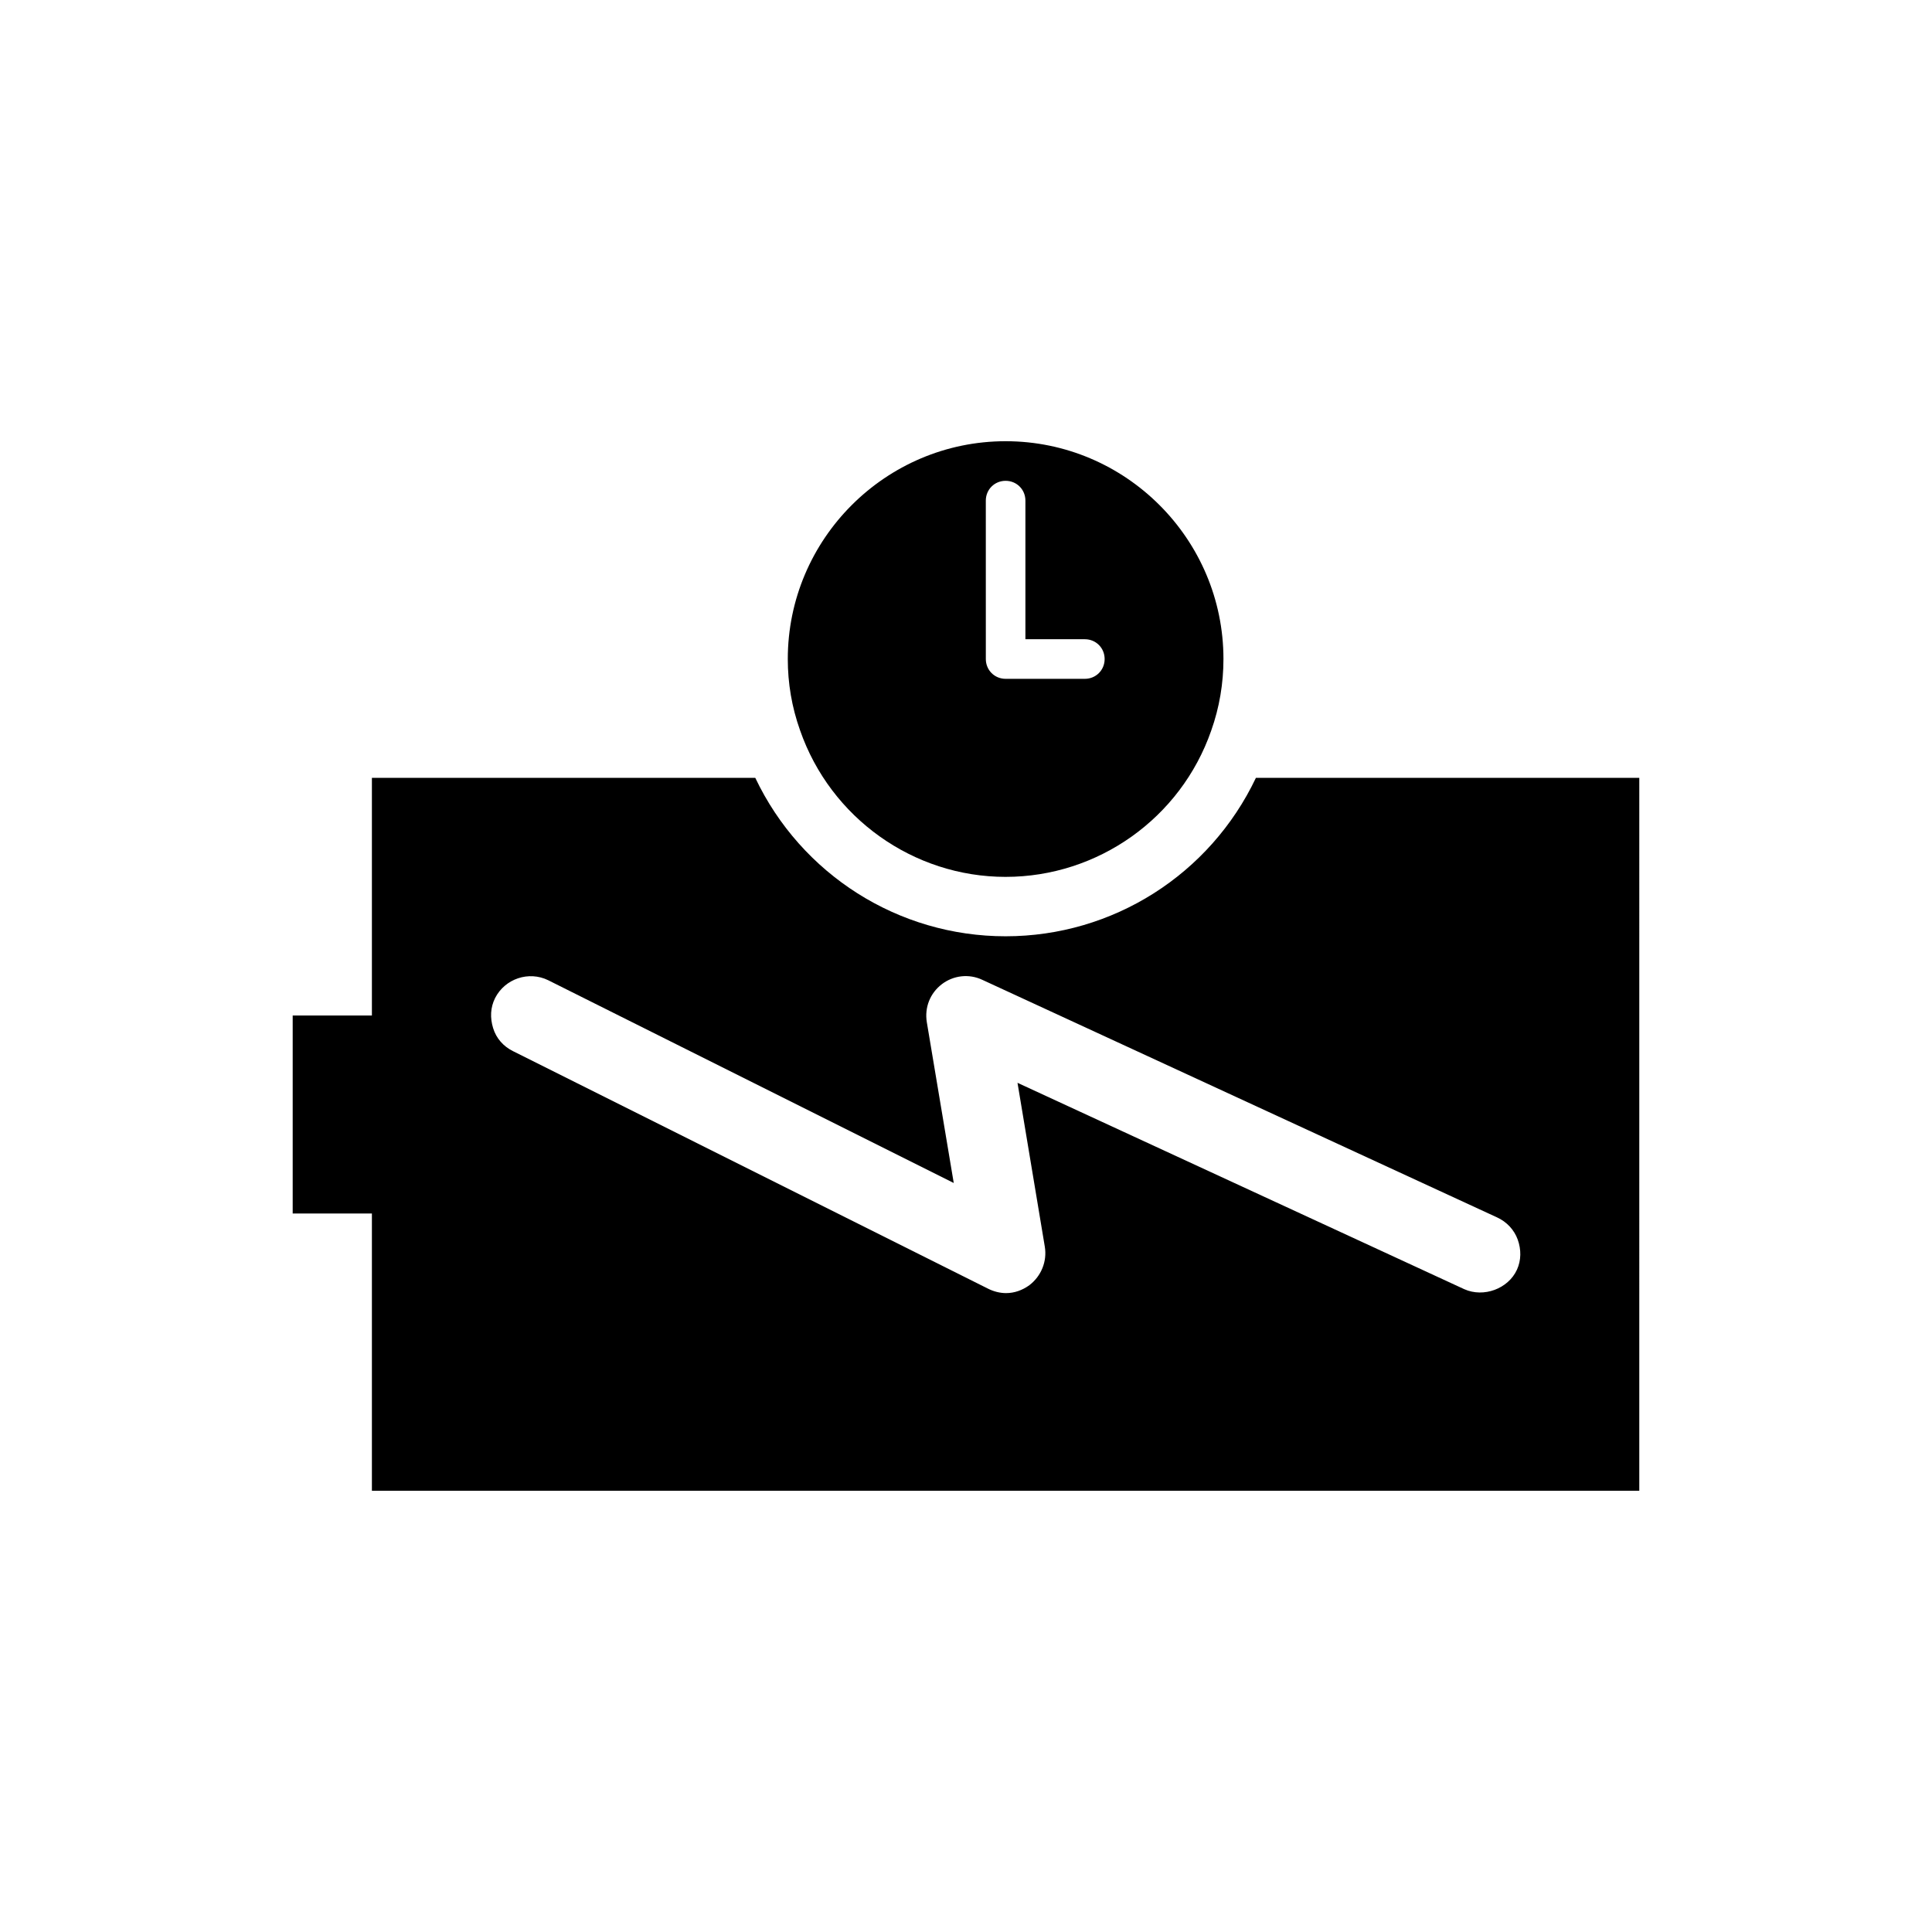
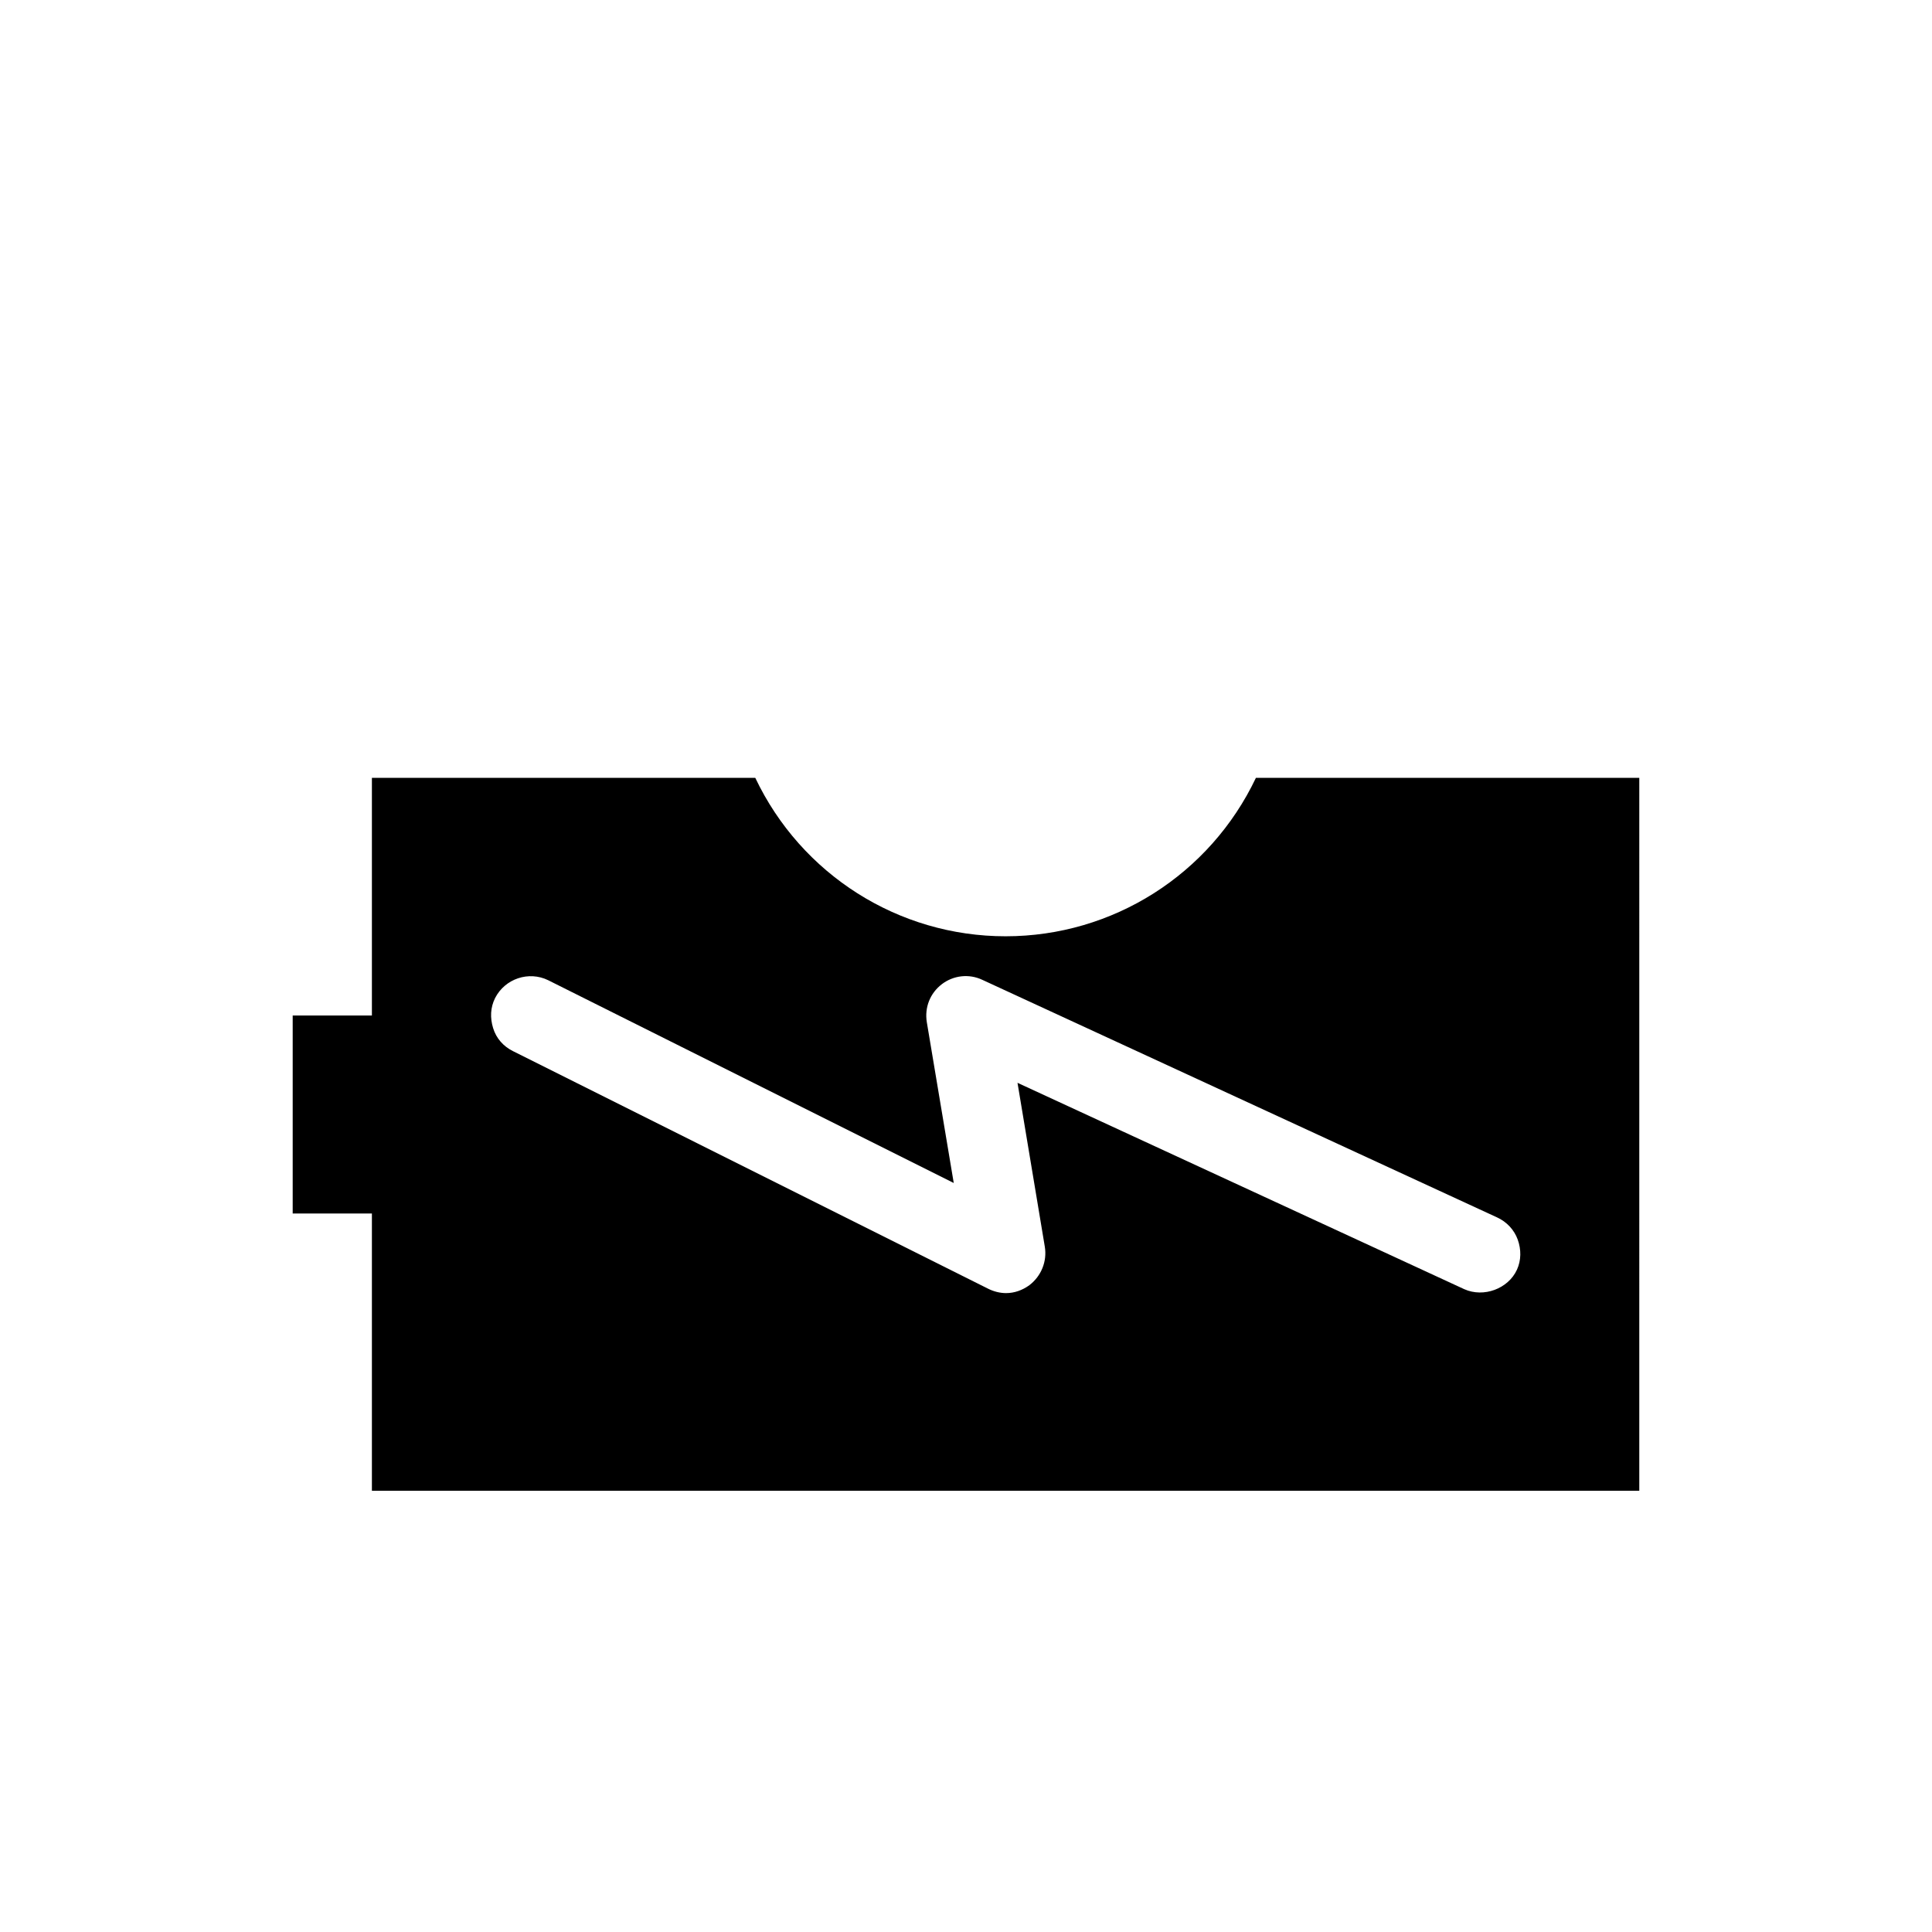
<svg xmlns="http://www.w3.org/2000/svg" fill="#000000" width="800px" height="800px" version="1.1" viewBox="144 144 512 512">
  <g>
-     <path d="m410.5 376.38c24.457 0 46.391-15.535 54.473-38.73 2.203-6.191 3.254-12.594 3.254-18.996 0-31.805-25.926-57.727-57.727-57.727-31.805 0-57.727 25.926-57.727 57.727 0 6.402 1.051 12.699 3.254 18.895 8.078 23.191 30.016 38.832 54.473 38.832zm-5.25-99.711c0-2.938 2.309-5.246 5.246-5.246s5.246 2.309 5.246 5.246v36.734h15.75c2.938 0 5.246 2.309 5.246 5.246s-2.309 5.246-5.246 5.246h-20.992c-2.938 0-5.246-2.309-5.246-5.246z" />
    <path d="m578.43 350.14h-101.6c-12.176 25.609-37.891 41.984-66.336 41.984-28.445 0-54.16-16.375-66.336-41.984h-101.6v62.977h-20.992v52.48h20.992v73.473h335.87zm-32.43 130.36c-2.309 5.039-8.816 7.453-13.961 5.144l-118.39-54.688 7.242 43.453c0.629 3.883-0.945 7.766-4.094 10.18-1.891 1.363-3.988 2.098-6.191 2.098-1.574 0-3.254-0.418-4.723-1.156l-125.95-62.977c-2.519-1.258-4.41-3.359-5.246-6.086-0.84-2.731-0.734-5.457 0.523-7.977 2.625-5.144 8.922-7.242 14.066-4.723l107.48 53.738-7.137-42.613c-0.629-3.883 0.84-7.66 3.988-10.078 3.043-2.309 7.137-2.832 10.707-1.156l136.45 62.977c2.519 1.156 4.512 3.254 5.457 5.879 0.938 2.629 0.938 5.465-0.215 7.984z" />
  </g>
</svg>